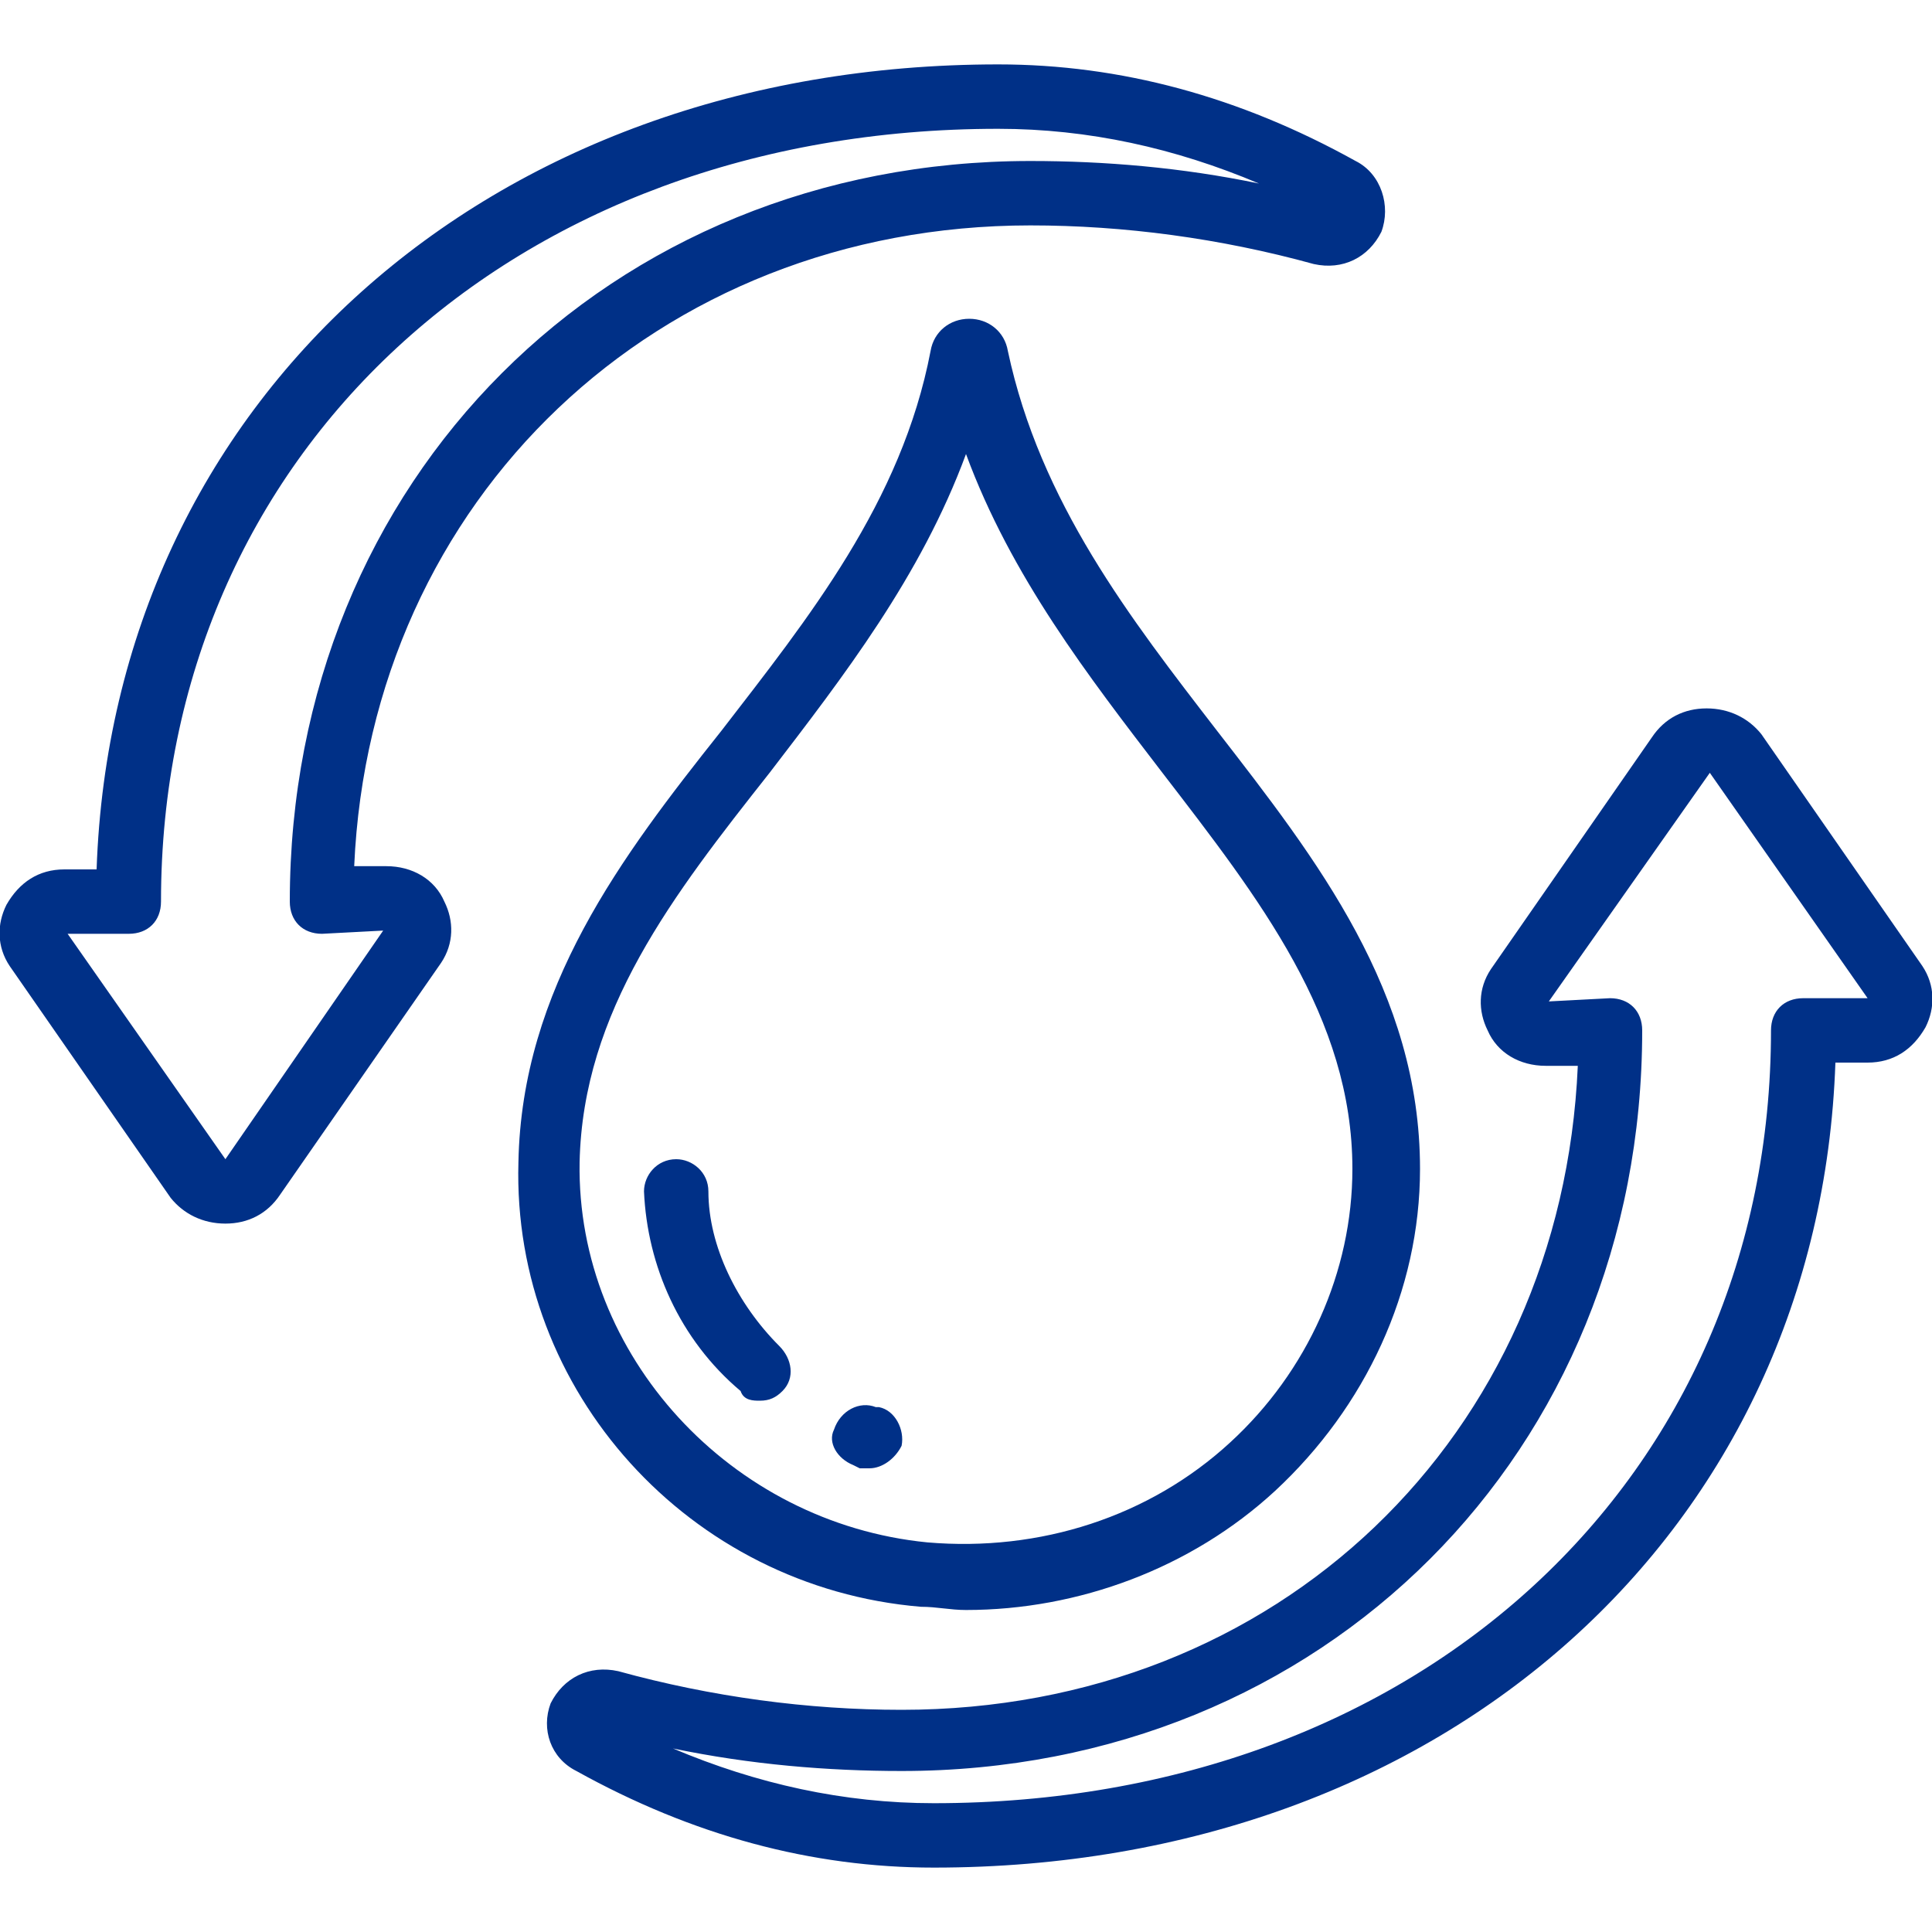
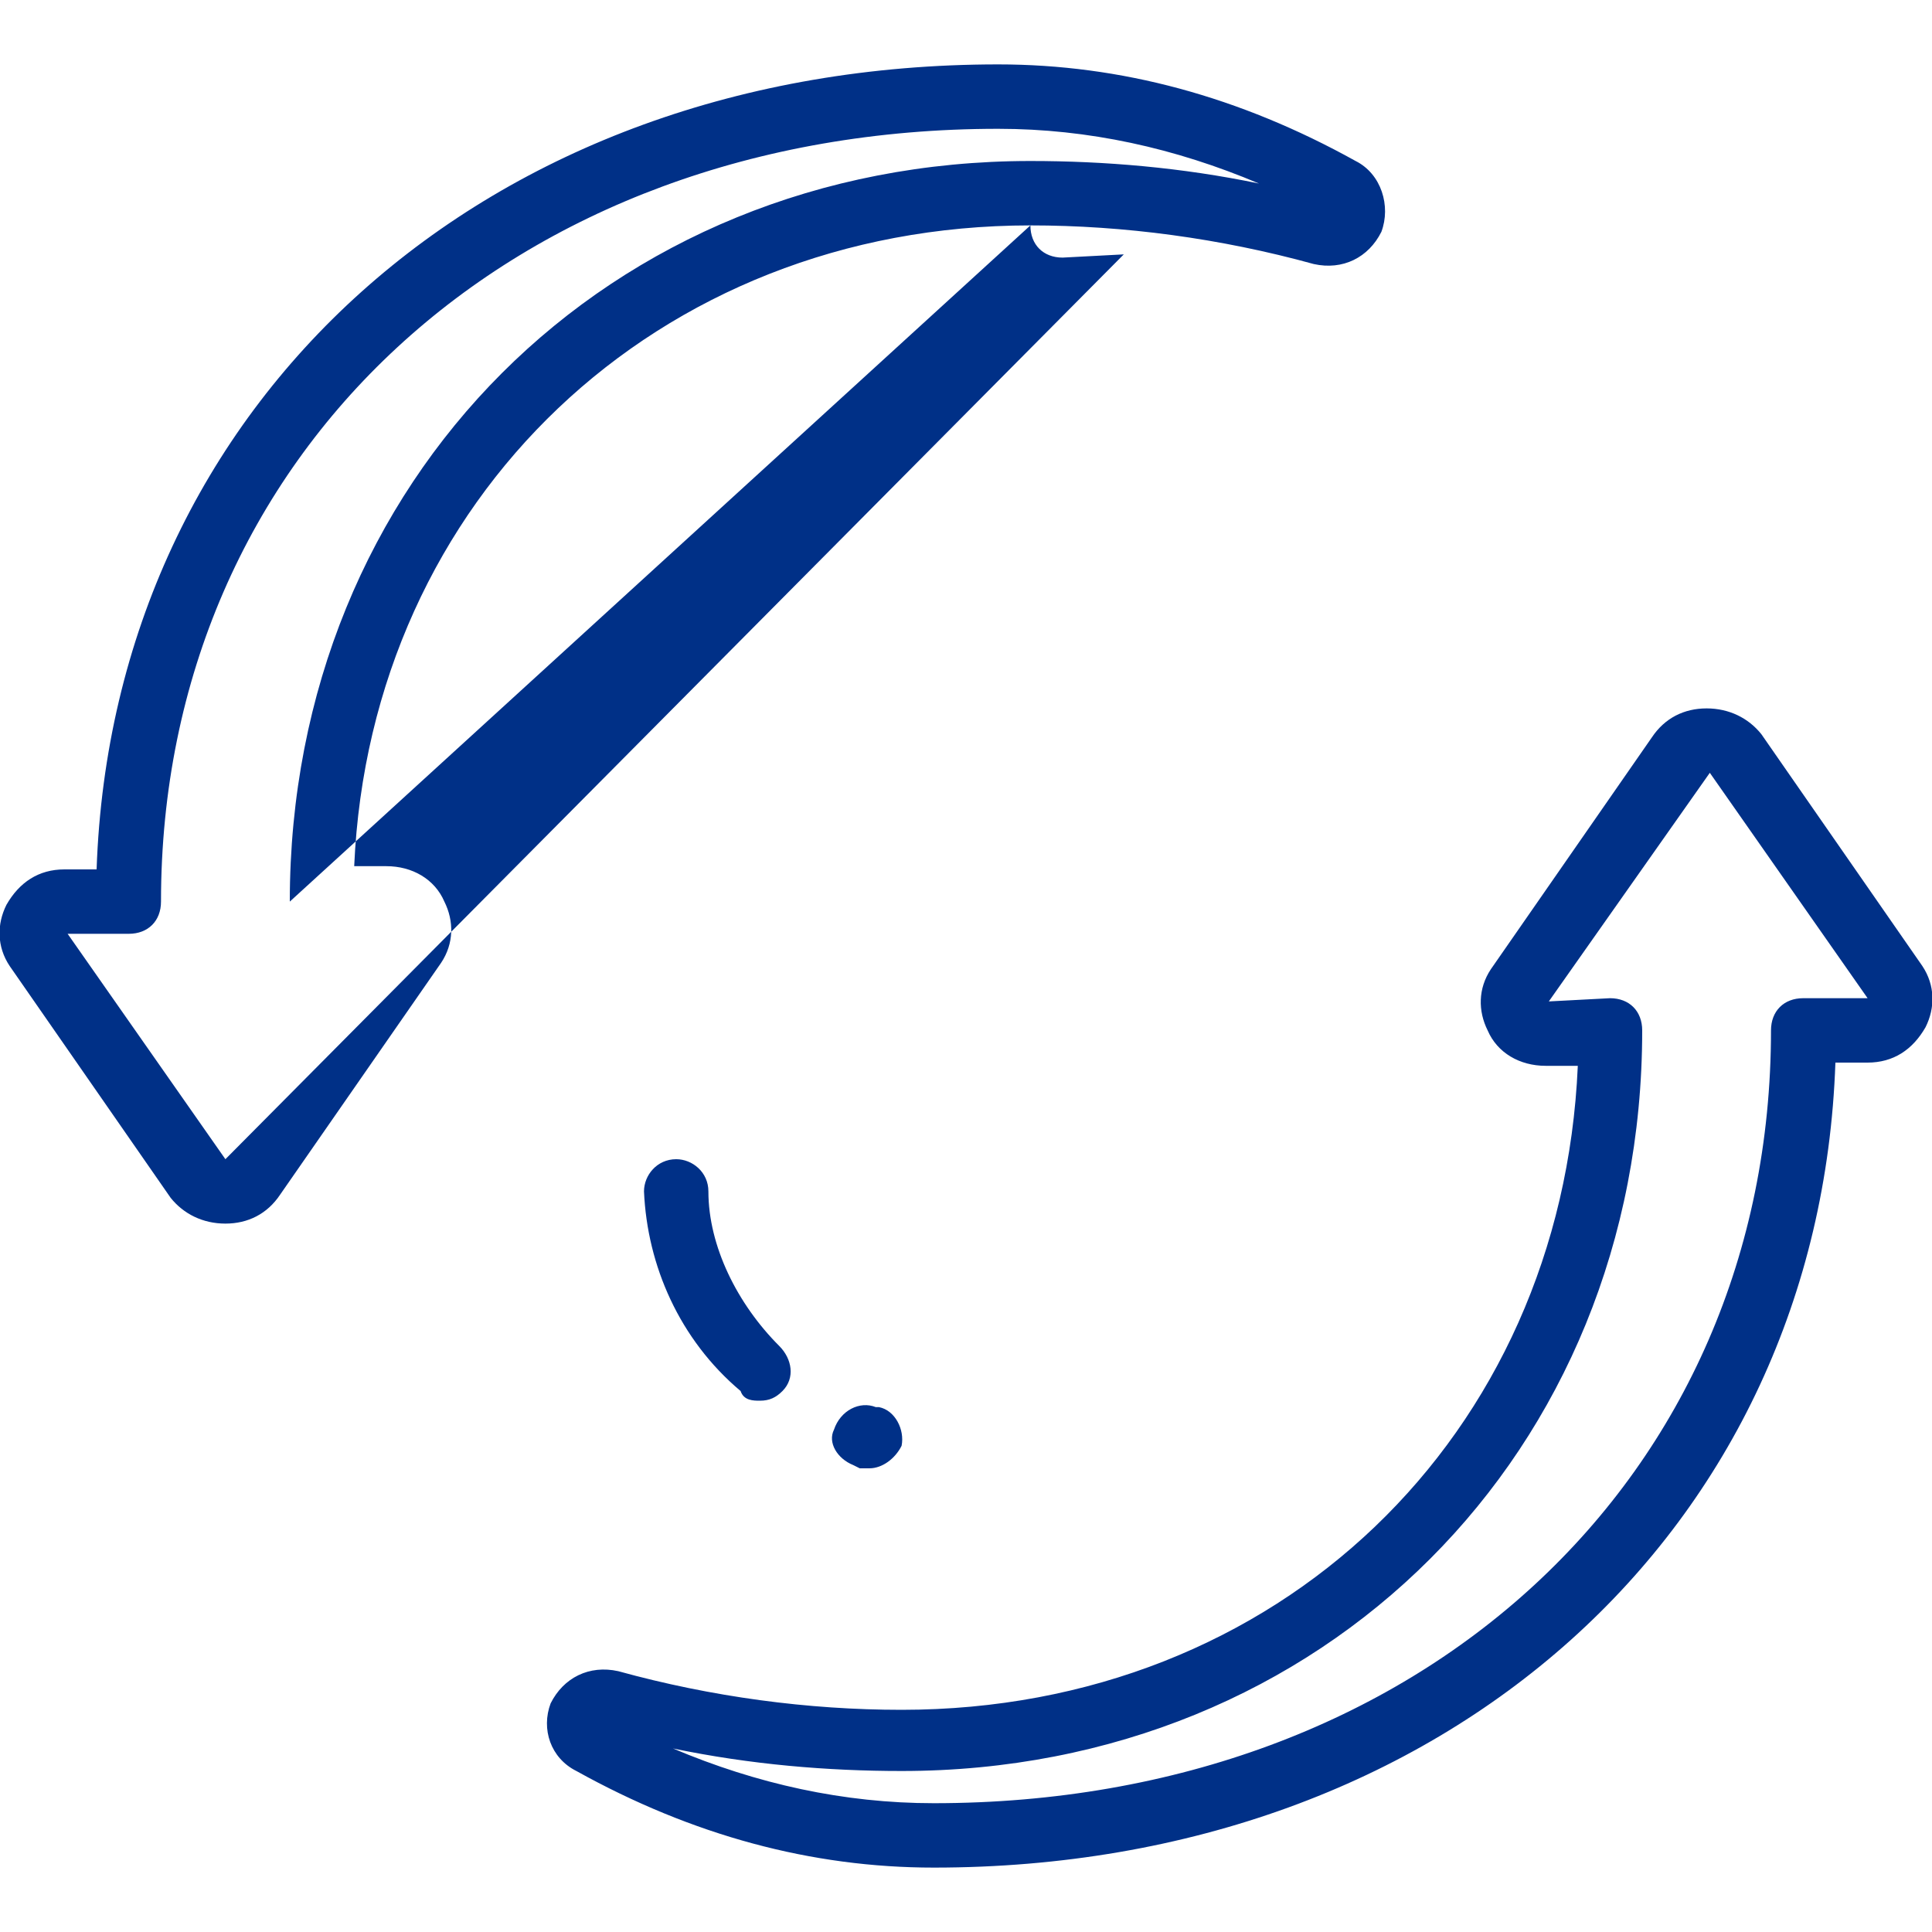
<svg xmlns="http://www.w3.org/2000/svg" version="1.1" id="Icons" x="0px" y="0px" width="60px" height="60px" viewBox="0 0 60 60" style="enable-background:new 0 0 60 60;" xml:space="preserve">
  <style type="text/css">
	.st0{fill:#003087;}
</style>
-   <path class="st0" d="M32,7c2.9,0,5.9,0.4,8.8,1.2c0.9,0.2,1.7-0.2,2.1-1c0.3-0.8,0-1.8-0.8-2.2C38.5,3,34.8,2,31,2  C15.1,2,3.5,12.5,3,27H2c-0.8,0-1.4,0.4-1.8,1.1c-0.3,0.6-0.3,1.3,0.1,1.9l5,7.2C5.7,37.7,6.3,38,7,38c0.7,0,1.3-0.3,1.7-0.9l5-7.2  c0.4-0.6,0.4-1.3,0.1-1.9c-0.3-0.7-1-1.1-1.8-1.1h-1C11.5,15.5,20.4,7,32,7L32,7z M9,28c0,0.6,0.4,1,1,1l1.9-0.1L7,36l-4.9-7H4  c0.6,0,1-0.4,1-1C5,14.1,15.9,4,31,4c2.8,0,5.5,0.6,8.1,1.7C36.7,5.2,34.3,5,32,5C18.9,5,9,14.9,9,28z" />
+   <path class="st0" d="M32,7c2.9,0,5.9,0.4,8.8,1.2c0.9,0.2,1.7-0.2,2.1-1c0.3-0.8,0-1.8-0.8-2.2C38.5,3,34.8,2,31,2  C15.1,2,3.5,12.5,3,27H2c-0.8,0-1.4,0.4-1.8,1.1c-0.3,0.6-0.3,1.3,0.1,1.9l5,7.2C5.7,37.7,6.3,38,7,38c0.7,0,1.3-0.3,1.7-0.9l5-7.2  c0.4-0.6,0.4-1.3,0.1-1.9c-0.3-0.7-1-1.1-1.8-1.1h-1C11.5,15.5,20.4,7,32,7L32,7z c0,0.6,0.4,1,1,1l1.9-0.1L7,36l-4.9-7H4  c0.6,0,1-0.4,1-1C5,14.1,15.9,4,31,4c2.8,0,5.5,0.6,8.1,1.7C36.7,5.2,34.3,5,32,5C18.9,5,9,14.9,9,28z" />
  <path class="st0" d="M17.9,55c3.6,2,7.3,3,11.1,3c15.9,0,27.5-10.5,28-25h1c0.8,0,1.4-0.4,1.8-1.1c0.3-0.6,0.3-1.3-0.1-1.9l-5-7.2  c-0.4-0.5-1-0.8-1.7-0.8c-0.7,0-1.3,0.3-1.7,0.9l-5,7.2c-0.4,0.6-0.4,1.3-0.1,1.9c0.3,0.7,1,1.1,1.8,1.1h1c-0.5,11.5-9.3,20-21,20  c-2.9,0-5.9-0.4-8.8-1.2c-0.9-0.2-1.7,0.2-2.1,1C16.8,53.7,17.1,54.6,17.9,55L17.9,55z M28,55c13.1,0,23-9.9,23-23c0-0.6-0.4-1-1-1  l-1.9,0.1l5-7.1l4.9,7H56c-0.6,0-1,0.4-1,1c0,13.9-10.9,24-26,24c-2.8,0-5.5-0.6-8.1-1.7C23.3,54.8,25.7,55,28,55L28,55z" />
-   <path class="st0" d="M28.6,49.9c0.5,0,0.9,0.1,1.4,0.1c3.5,0,7-1.3,9.6-3.7c2.8-2.6,4.5-6.2,4.5-10c0-5.5-3.2-9.6-6.3-13.6  c-2.7-3.5-5.5-7.1-6.5-11.8c-0.1-0.6-0.6-1-1.2-1s-1.1,0.4-1.2,1c-0.9,4.7-3.8,8.3-6.5,11.8c-3.1,3.9-6.2,8-6.3,13.4  C15.9,43.2,21.4,49.3,28.6,49.9L28.6,49.9z M23.9,24c2.3-3,4.7-6.1,6.1-9.9c1.4,3.8,3.8,6.9,6.1,9.9c3,3.9,5.9,7.6,5.9,12.3  c0,3.2-1.4,6.3-3.8,8.5c-2.5,2.3-5.9,3.4-9.4,3.1c-6.1-0.6-10.9-5.8-10.8-11.8C18.1,31.4,20.9,27.8,23.9,24L23.9,24z" />
  <path class="st0" d="M23.6,43.5c0.3,0,0.5-0.1,0.7-0.3c0.4-0.4,0.3-1-0.1-1.4C22.9,40.5,22,38.7,22,37c0-0.6-0.5-1-1-1  c-0.6,0-1,0.5-1,1c0.1,2.3,1.1,4.6,3,6.2C23.1,43.5,23.4,43.5,23.6,43.5z" />
  <path class="st0" d="M26.5,45.5l0.2,0.1c0.1,0,0.2,0,0.3,0c0.4,0,0.8-0.3,1-0.7c0.1-0.5-0.2-1.1-0.7-1.2l-0.1,0  c-0.5-0.2-1.1,0.1-1.3,0.7C25.7,44.8,26,45.3,26.5,45.5z" />
</svg>